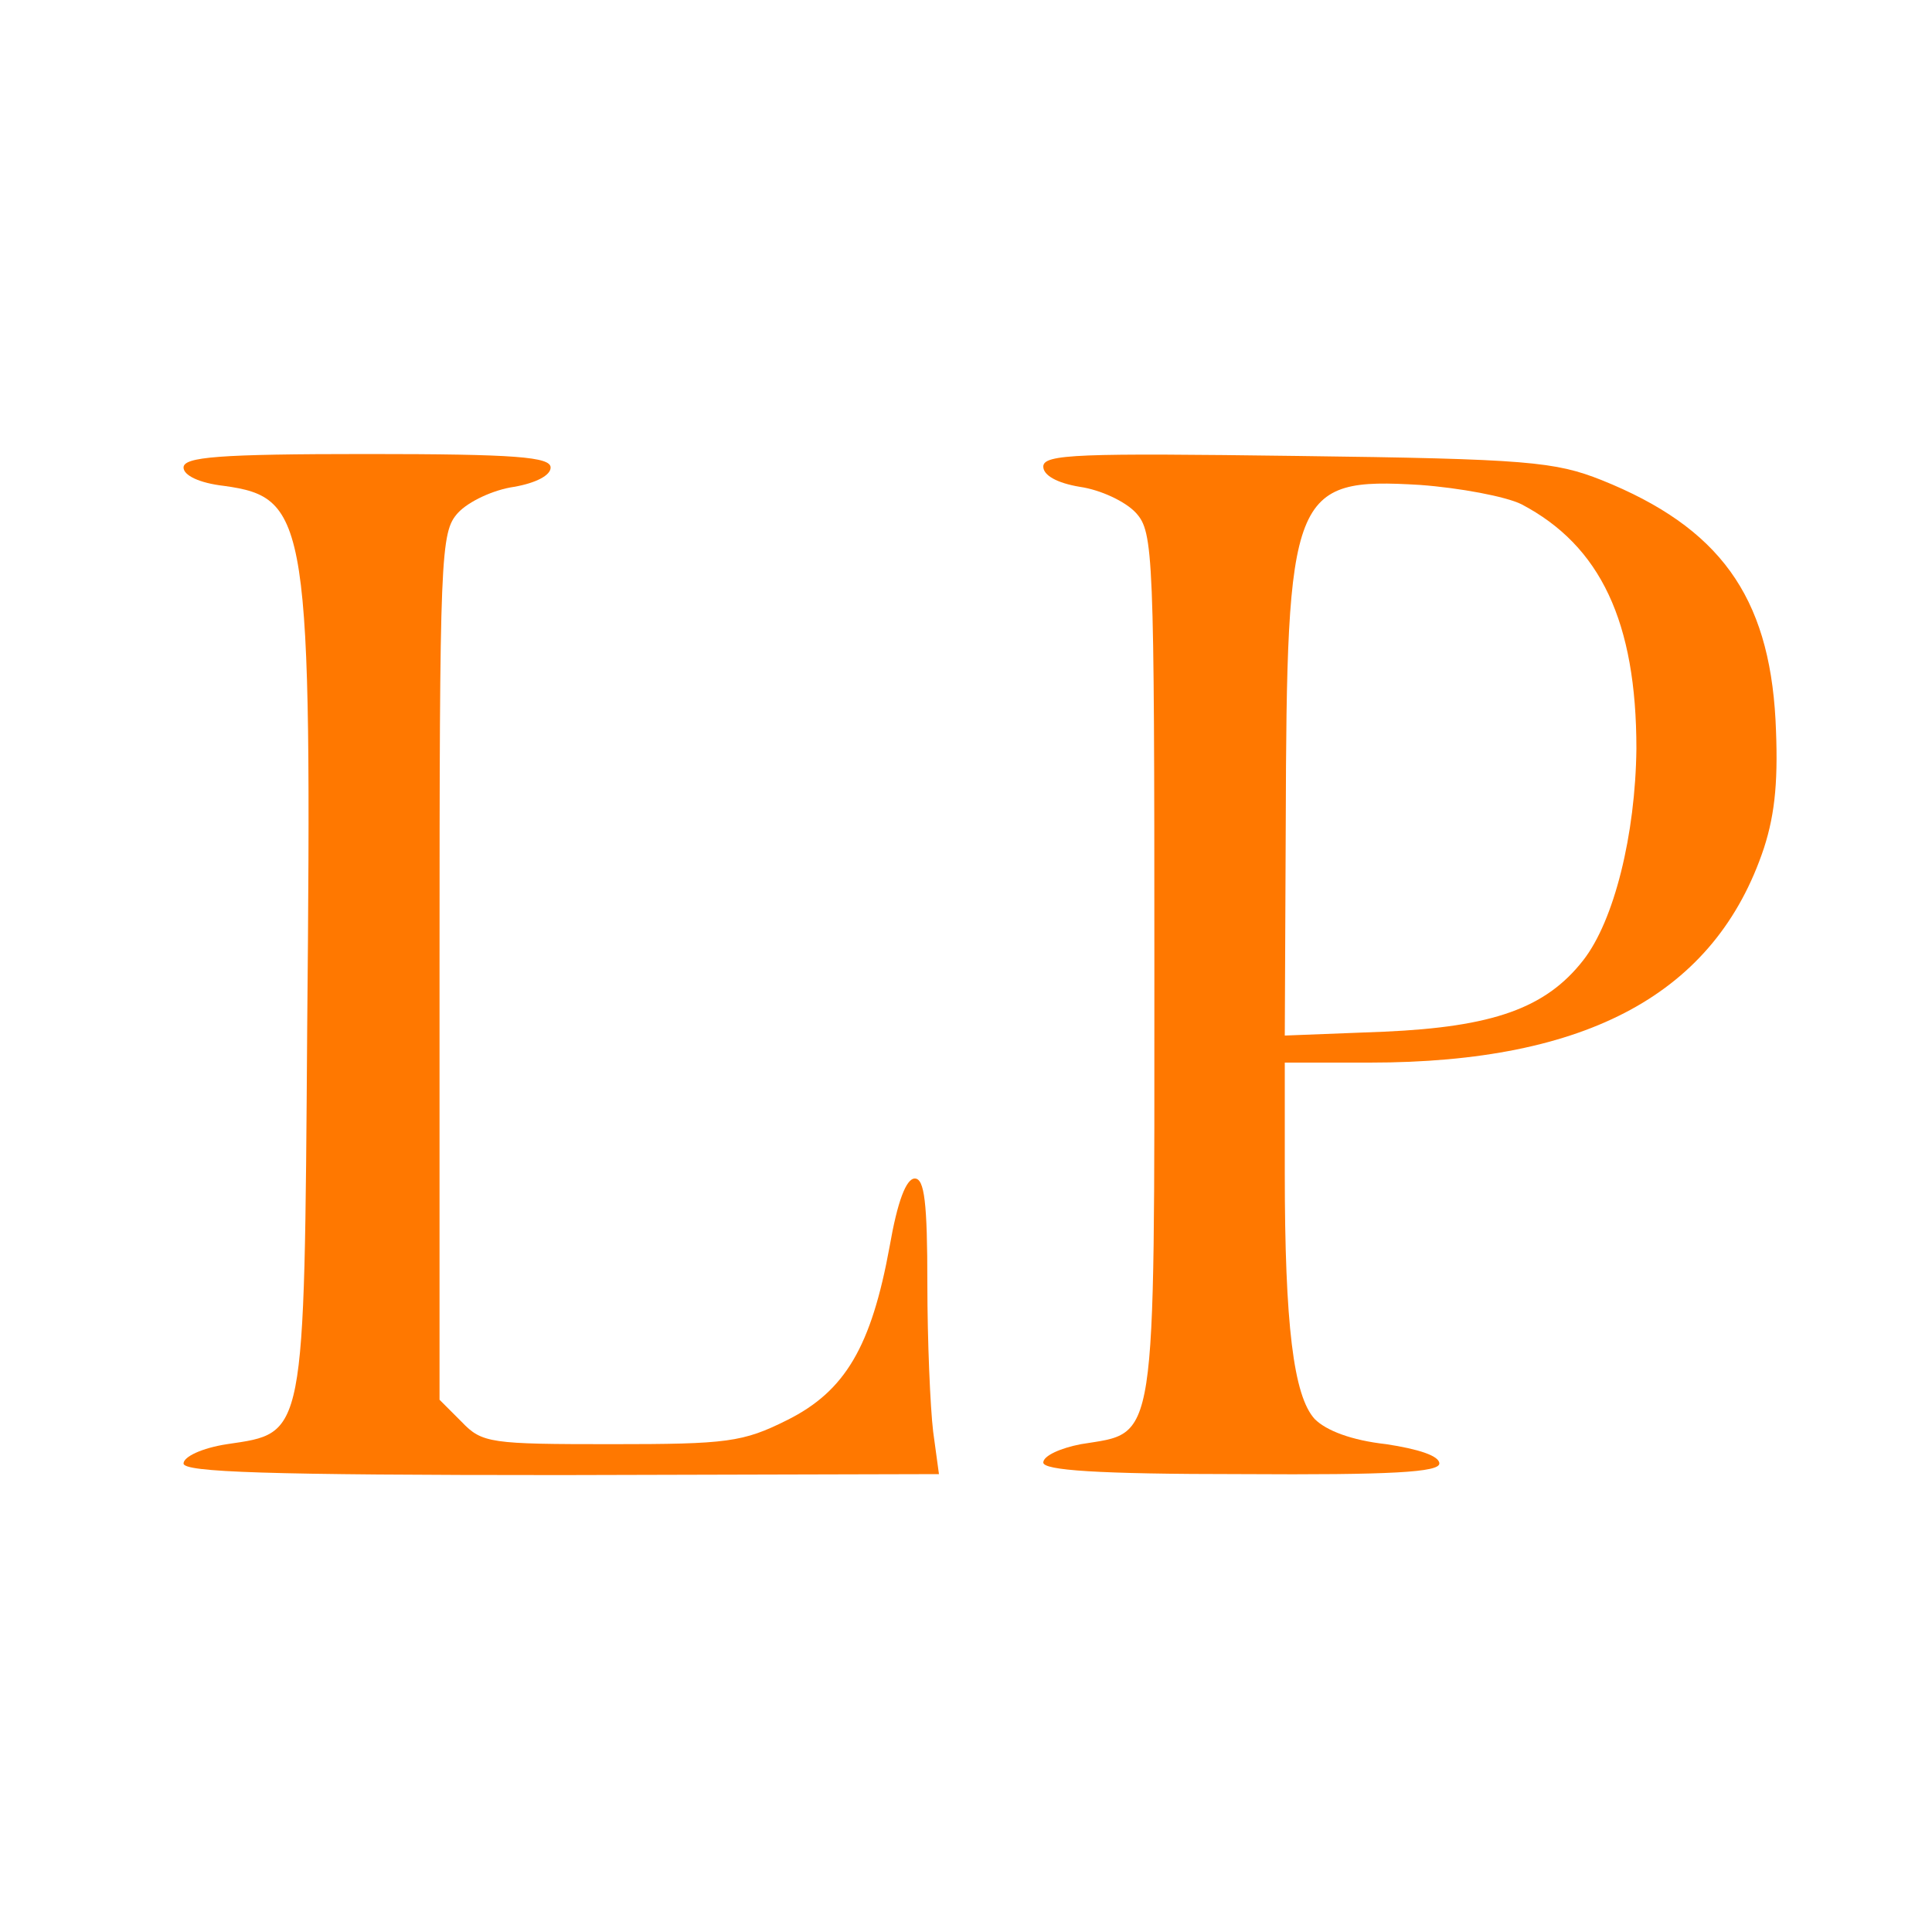
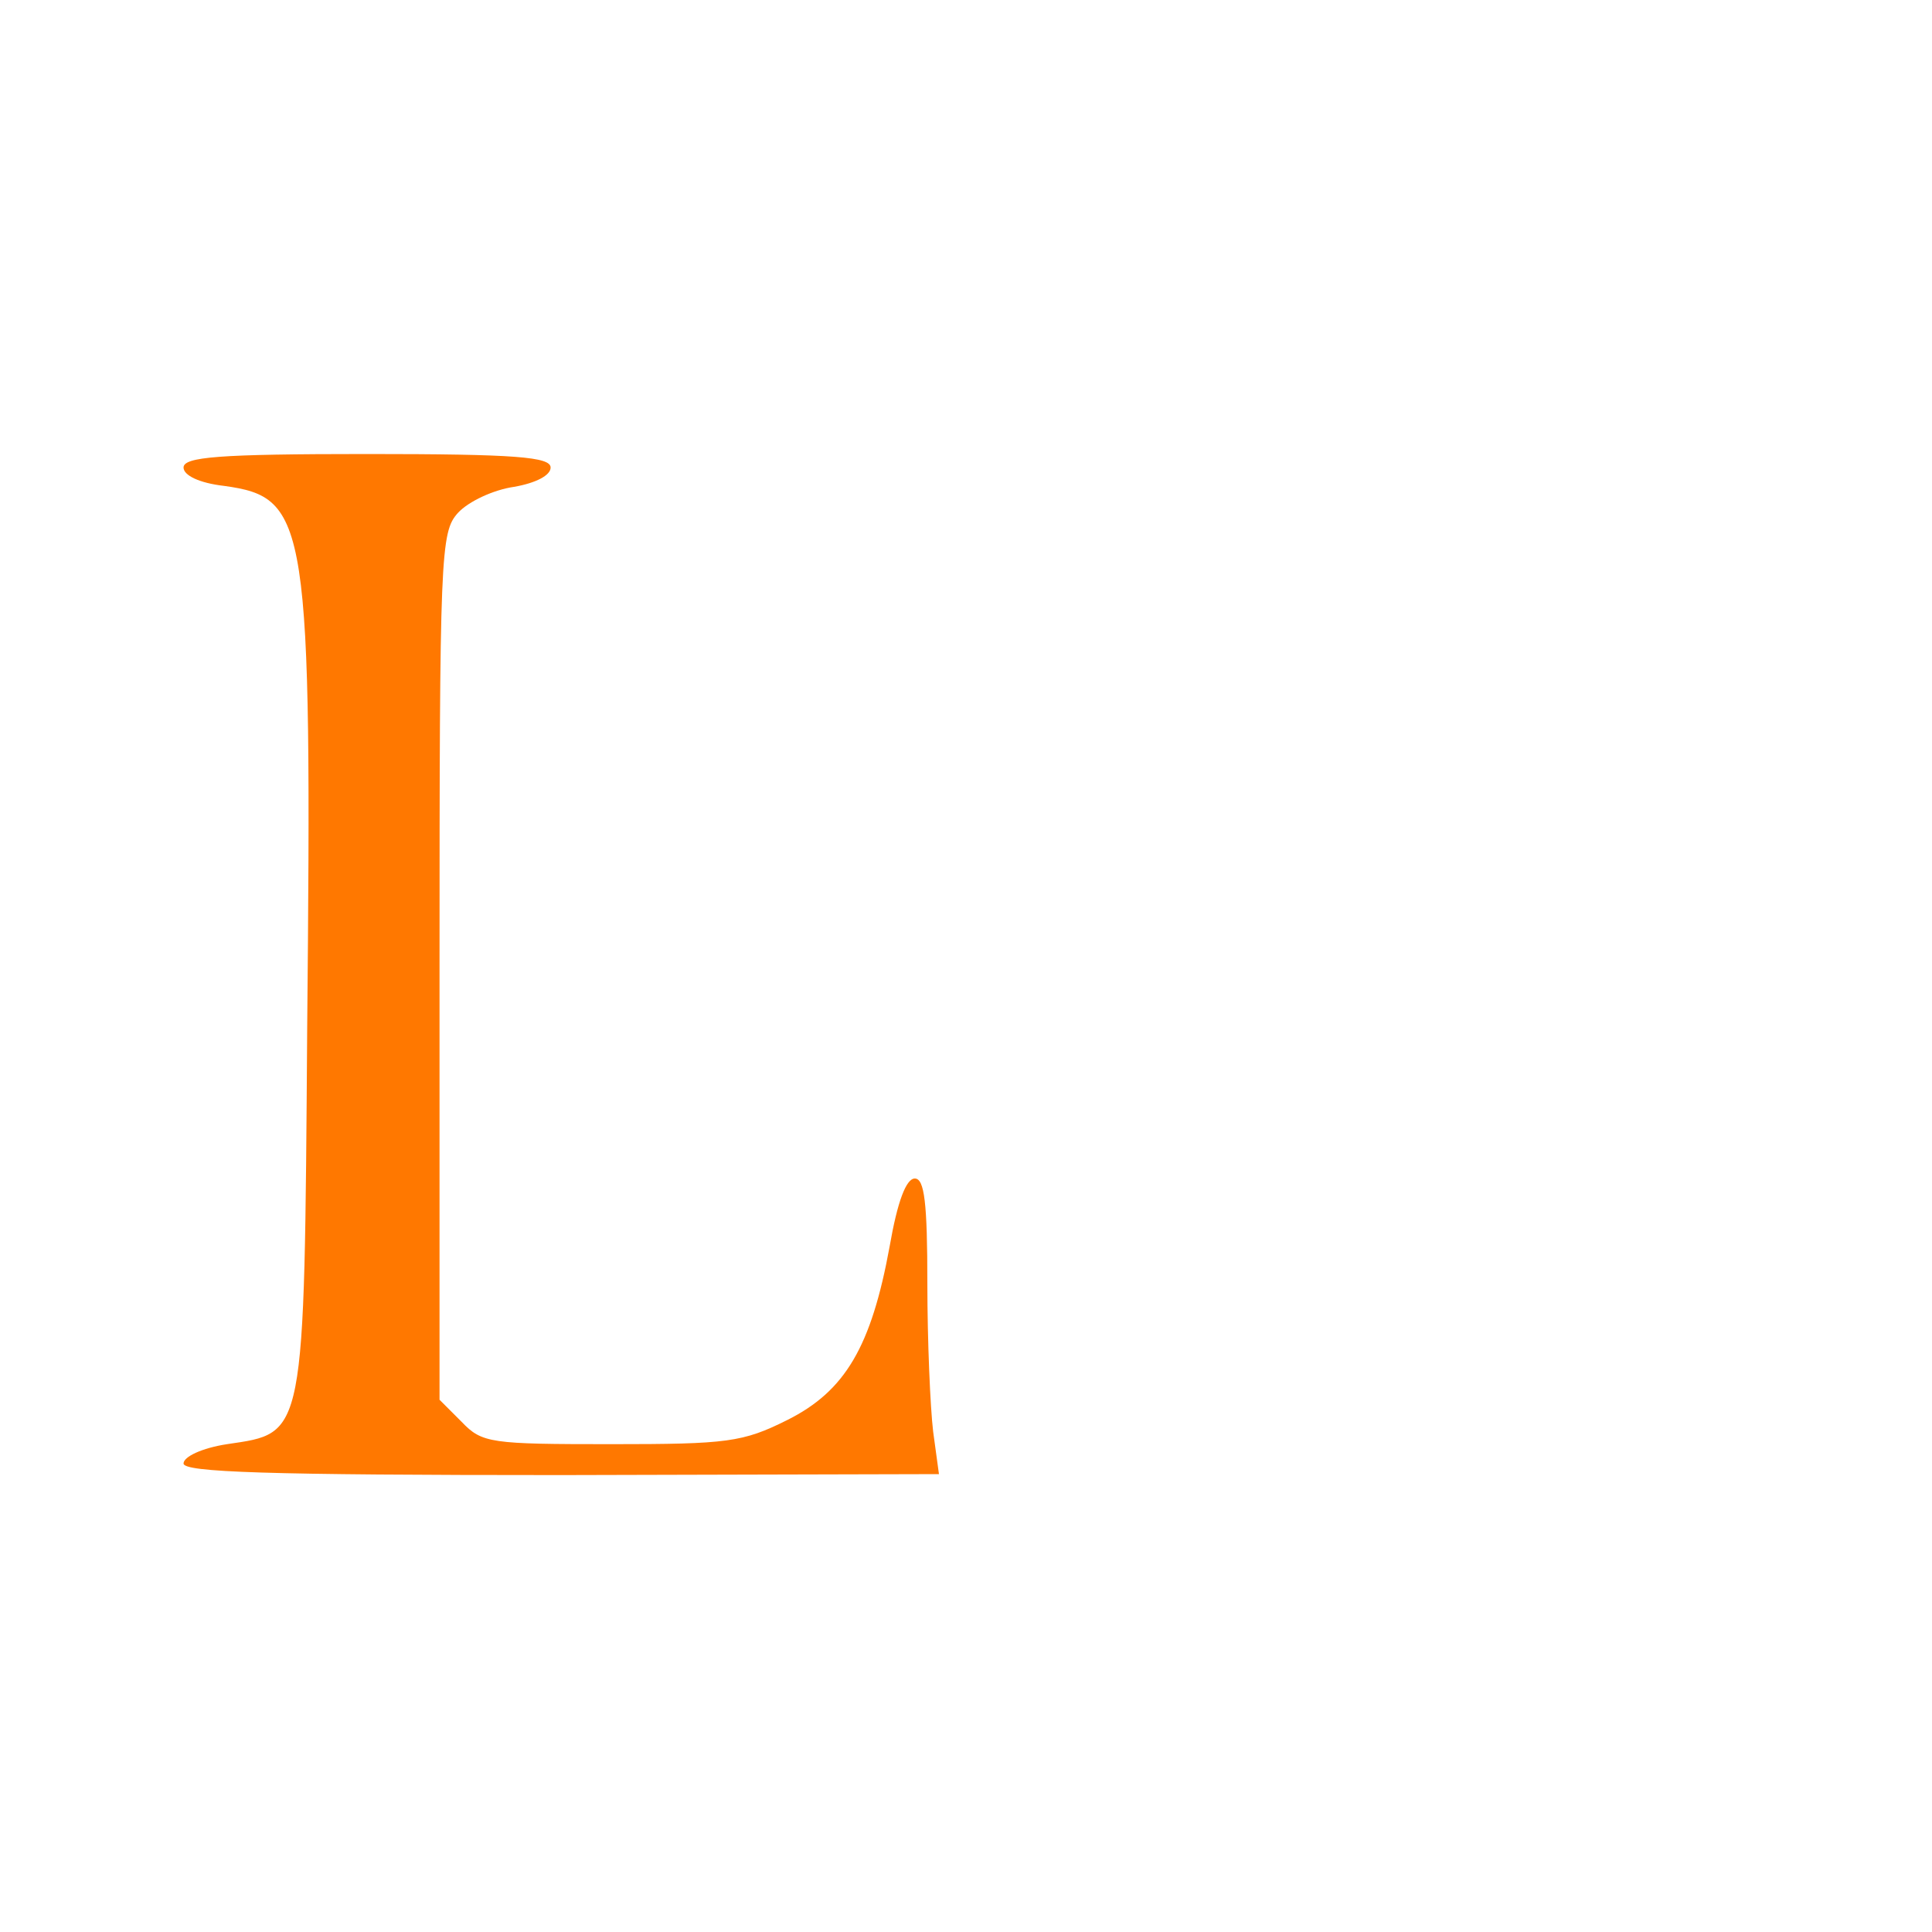
<svg xmlns="http://www.w3.org/2000/svg" version="1.0" width="200pt" height="200pt" viewBox="0 0 200 200" preserveAspectRatio="xMidYMid meet">
  <g transform="translate(0,200) scale(0.1,-0.1)" fill="#ff7800" stroke="none">
    <path d="M190 1516 c0 -8 16 -16 42 -19 87 -12 91 -36 86 -562 -3 -426 -2 -418 -83 -430 -26 -4 -45 -13 -45 -20 0 -9 85 -12 391 -12 l391 1 -6 44 c-3 25 -6 94 -6 153 0 84 -3 109 -13 109 -9 0 -18 -24 -26 -70 -19 -104 -46 -150 -106 -180 -46 -23 -62 -25 -182 -25 -125 0 -134 1 -155 23 l-23 23 0 448 c0 429 1 450 19 470 11 12 37 24 58 27 23 4 38 12 38 20 0 11 -36 14 -190 14 -154 0 -190 -3 -190 -14z" />
-     <path d="M1080 1517 c0 -9 14 -17 38 -21 21 -3 47 -15 58 -27 18 -20 19 -41 19 -469 0 -504 3 -482 -76 -495 -21 -4 -39 -12 -39 -19 0 -8 55 -12 205 -12 156 -1 205 2 205 11 0 8 -22 15 -55 20 -36 4 -62 14 -74 26 -22 24 -31 98 -31 255 l0 114 88 0 c226 0 358 72 408 222 12 37 15 73 12 133 -7 128 -58 199 -180 248 -48 19 -76 22 -315 25 -226 3 -263 2 -263 -11z m495 -39 c82 -43 119 -122 119 -253 -1 -89 -23 -178 -55 -219 -39 -50 -94 -69 -206 -74 l-103 -4 1 218 c1 345 6 360 139 352 41 -3 89 -12 105 -20z" />
  </g>
</svg>